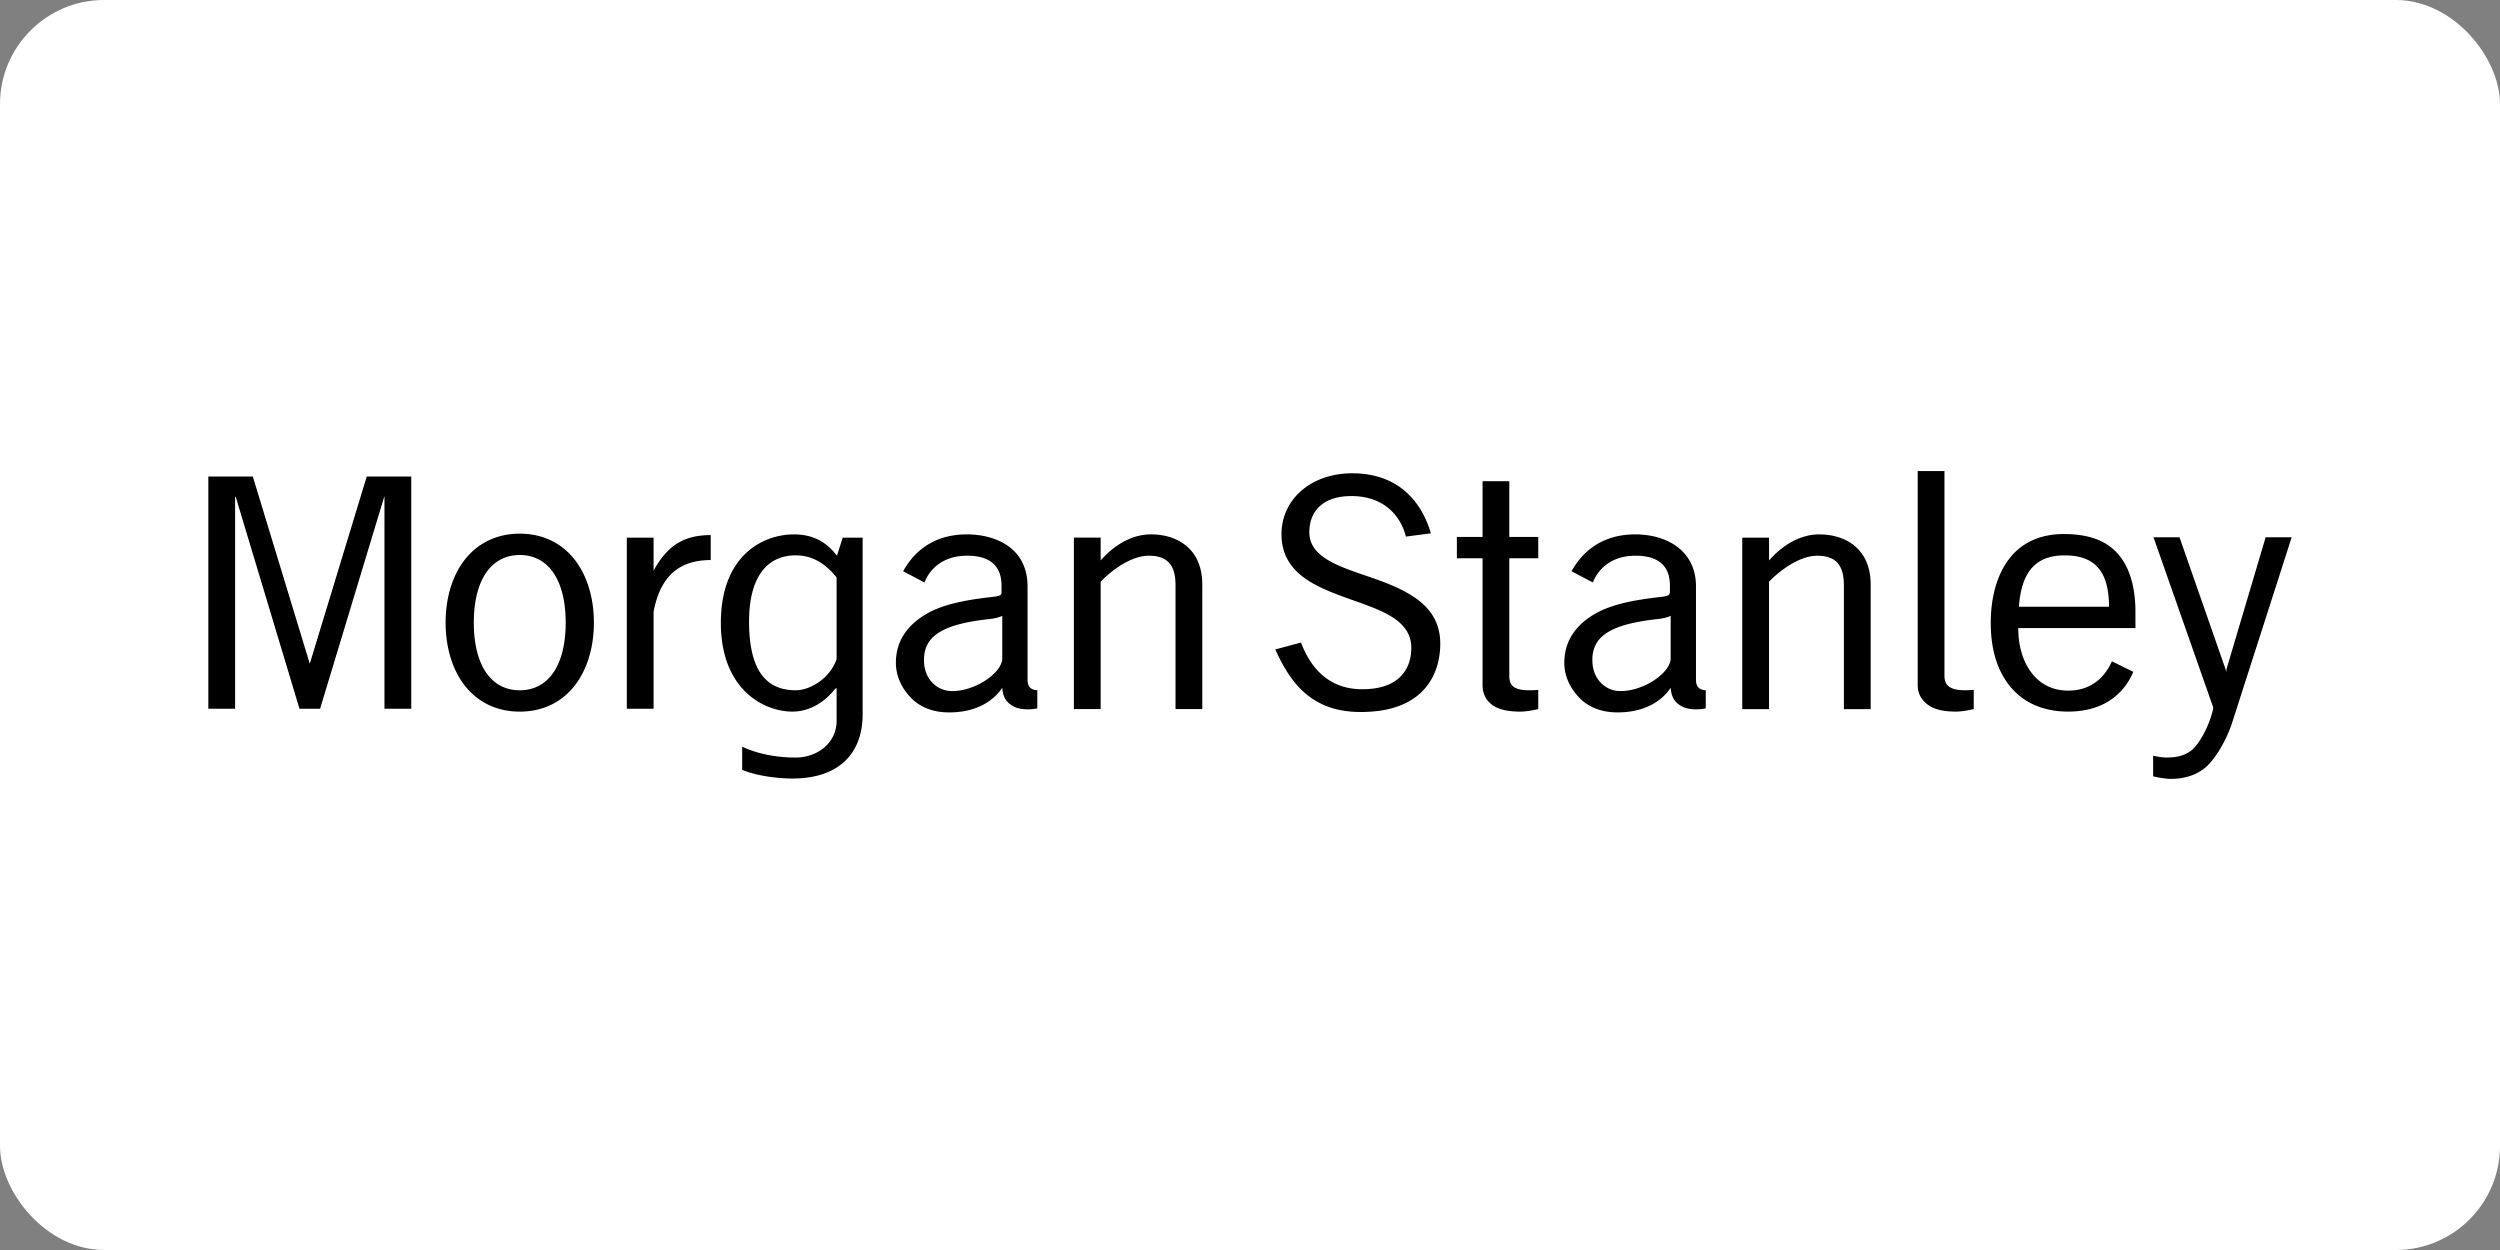
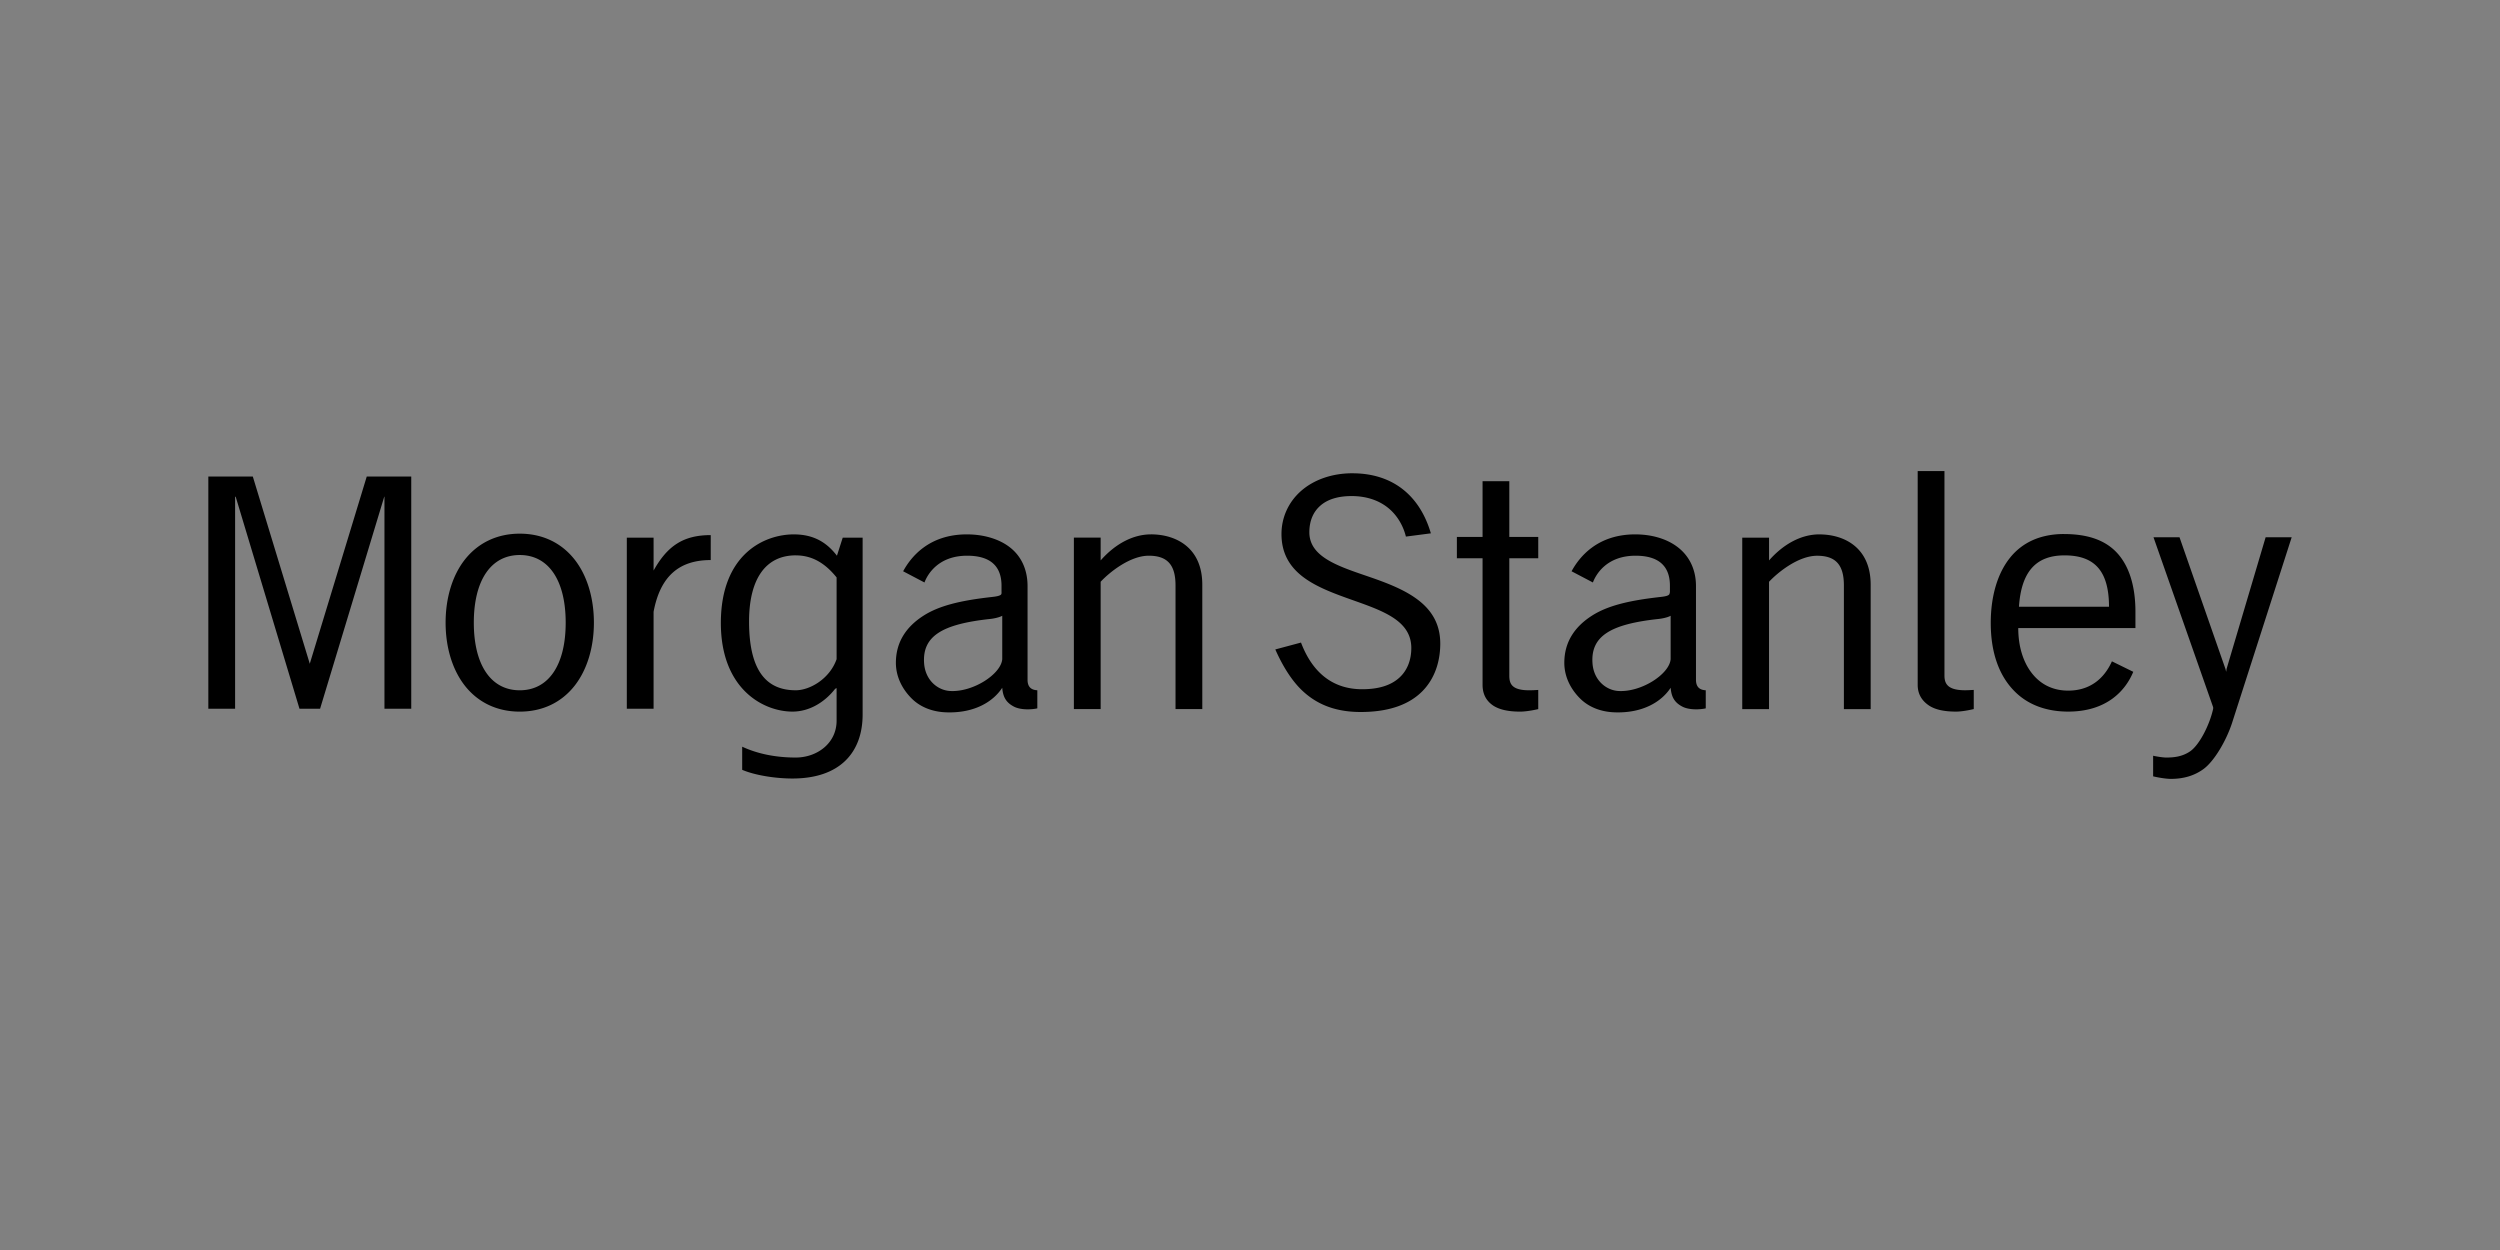
<svg xmlns="http://www.w3.org/2000/svg" xmlns:ns1="http://sodipodi.sourceforge.net/DTD/sodipodi-0.dtd" xmlns:ns2="http://www.inkscape.org/namespaces/inkscape" viewBox="0 0 120 60" width="120" height="60" version="1.1" id="svg10" ns1:docname="morganstanley-ar21.svg" ns2:version="0.92.4 (5da689c313, 2019-01-14)">
  <rect x="0" y="0" width="120" height="60" fill="#808080" stroke="none" />
-   <rect width="120" height="60" rx="5" fill="white" />
  <defs id="defs14" />
  <ns1:namedview pagecolor="#ffffff" bordercolor="#666666" borderopacity="1" objecttolerance="10" gridtolerance="10" guidetolerance="10" ns2:pageopacity="0" ns2:pageshadow="2" ns2:window-width="1920" ns2:window-height="1001" id="namedview12" showgrid="false" ns2:zoom="4.794184" ns2:cx="61.401749" ns2:cy="49.821278" ns2:window-x="-9" ns2:window-y="-9" ns2:window-maximized="1" ns2:current-layer="svg10" />
  <path pointer-events="none" d="M 0,-185 H 400 V 60 H 0 Z" id="path2" ns2:connector-curvature="0" style="fill:none" />
-   <path pointer-events="none" d="M -16.216,-195.926 H 417.838 V 69.932 H -16.216 Z" id="path4" ns2:connector-curvature="0" style="fill:none" />
  <path d="m 92.049,22.613 v 10.26 c 0,0.507 0.265,0.803 0.538,0.989 0.293,0.197 0.723,0.295 1.302,0.295 0.366,0 0.851,-0.122 0.851,-0.122 v -0.92 c -0.145,0.009 -0.274,0.017 -0.417,0.017 -0.863,0 -0.989,-0.337 -0.989,-0.712 v -9.809 h -1.285 z m -27.135,0.104 c -0.969,0 -1.844,0.304 -2.466,0.851 -0.603,0.533 -0.937,1.27 -0.937,2.066 0,0.877 0.354,1.562 1.093,2.101 0.652,0.476 1.514,0.783 2.344,1.077 1.443,0.513 2.795,0.982 2.795,2.292 0,0.583 -0.198,1.082 -0.573,1.423 -0.412,0.376 -1.005,0.556 -1.788,0.556 -1.373,0 -2.373,-0.76 -2.934,-2.24 l -1.233,0.33 c 0.265,0.6 0.717,1.466 1.372,2.048 0.717,0.644 1.608,0.955 2.726,0.955 1.323,0 2.328,-0.341 2.986,-1.024 0.683,-0.711 0.834,-1.621 0.834,-2.257 0,-0.912 -0.385,-1.615 -1.163,-2.17 -0.679,-0.487 -1.558,-0.801 -2.413,-1.094 -1.393,-0.477 -2.723,-0.93 -2.708,-2.101 0.005,-0.546 0.194,-0.971 0.538,-1.267 0.35,-0.301 0.85,-0.452 1.493,-0.452 0.675,0 1.277,0.189 1.736,0.556 0.421,0.334 0.729,0.83 0.868,1.389 l 1.198,-0.156 c -0.525,-1.792 -1.809,-2.882 -3.767,-2.882 z M 10,22.873 v 11.145 h 1.285 V 23.828 l 0.034,0.035 3.056,10.156 h 0.989 l 3.073,-10.156 0.017,-0.035 v 10.191 H 19.74 V 22.873 h -2.136 l -2.726,8.958 v 0.035 l -0.017,-0.035 -2.726,-8.958 z m 61.163,0.226 v 2.674 H 69.93 V 26.797 H 71.163 v 6.076 c 0,0.507 0.231,0.803 0.503,0.99 0.294,0.196 0.722,0.295 1.302,0.295 0.367,0 0.868,-0.121 0.868,-0.121 v -0.92 c -0.143,0.009 -0.292,0.017 -0.434,0.017 -0.864,0 -0.955,-0.337 -0.955,-0.712 V 26.797 h 1.389 v -1.024 h -1.389 V 23.099 H 71.163 Z m -46.215,2.517 c -1.082,0 -1.998,0.436 -2.639,1.25 -0.594,0.76 -0.92,1.833 -0.92,3.021 0,1.189 0.326,2.26 0.92,3.021 0.64,0.816 1.557,1.25 2.639,1.25 1.086,0 2,-0.434 2.639,-1.25 0.594,-0.761 0.92,-1.832 0.92,-3.021 0,-1.187 -0.326,-2.261 -0.92,-3.021 -0.638,-0.814 -1.553,-1.25 -2.639,-1.25 z m 74.115,0.017 c -0.549,0 -1.06,0.101 -1.493,0.295 a 2.908,2.908 0 0 0 -1.094,0.851 c -0.583,0.729 -0.92,1.813 -0.92,3.125 0,1.461 0.42,2.575 1.181,3.316 0.803,0.784 1.825,0.937 2.535,0.937 1.844,0 2.747,-0.997 3.125,-1.91 l -1.025,-0.503 c -0.249,0.556 -0.822,1.406 -2.101,1.406 -0.731,0 -1.33,-0.299 -1.753,-0.851 C 97.108,31.767 96.878,31.028 96.876,30.148 h 5.625 v -0.781 c 0,-1.35 -0.36,-2.356 -1.024,-2.969 -0.567,-0.52 -1.361,-0.764 -2.414,-0.764 z m -60.955,0.017 c -1.449,0 -3.507,0.975 -3.507,4.253 0,3.183 2.051,4.254 3.438,4.254 0.809,0 1.545,-0.448 2.048,-1.094 l 0.07,-0.035 v 1.563 c 0,1.096 -0.949,1.771 -1.962,1.771 -0.985,0 -1.857,-0.188 -2.57,-0.521 v 1.111 c 0.6,0.257 1.576,0.417 2.413,0.417 2.281,0 3.368,-1.255 3.368,-3.073 v -8.489 h -0.955 l -0.278,0.868 c -0.471,-0.614 -1.088,-1.024 -2.066,-1.024 z m 8.299,0 c -1.825,0 -2.689,1.093 -3.056,1.771 l 1.024,0.538 c 0.144,-0.387 0.661,-1.285 2.048,-1.285 1.094,0 1.65,0.483 1.65,1.441 v 0.295 c 0,0 0.009,0.09 -0.018,0.122 -0.041,0.051 -0.156,0.093 -0.434,0.122 -1.532,0.171 -2.55,0.422 -3.299,0.903 -0.813,0.522 -1.319,1.254 -1.319,2.257 0,0.712 0.345,1.32 0.799,1.754 0.422,0.398 0.997,0.606 1.632,0.625 1.352,0.043 2.243,-0.52 2.674,-1.181 0.033,0.454 0.196,0.714 0.556,0.903 0.338,0.18 0.891,0.144 1.128,0.086 v -0.868 c -0.286,-0.014 -0.469,-0.151 -0.469,-0.503 v -4.497 c 0,-0.82 -0.322,-1.494 -0.937,-1.927 -0.508,-0.36 -1.217,-0.556 -1.979,-0.556 z m 8.837,0 c -0.836,0 -1.692,0.433 -2.413,1.25 v -1.094 h -1.285 v 8.229 h 1.285 v -6.111 c 0.437,-0.467 1.417,-1.25 2.309,-1.25 0.894,0 1.285,0.439 1.285,1.424 v 5.937 h 1.285 v -5.973 c 0,-1.778 -1.264,-2.413 -2.465,-2.413 z m 23.246,0 c -1.823,0 -2.687,1.093 -3.055,1.771 l 1.024,0.538 c 0.145,-0.387 0.661,-1.285 2.048,-1.285 1.094,0 1.649,0.483 1.649,1.441 v 0.295 c 0,0 -0.009,0.09 -0.034,0.122 -0.04,0.051 -0.138,0.093 -0.417,0.122 -1.531,0.171 -2.55,0.422 -3.299,0.903 -0.813,0.522 -1.319,1.254 -1.319,2.257 0,0.712 0.344,1.32 0.799,1.754 0.422,0.398 0.997,0.606 1.632,0.625 1.351,0.043 2.243,-0.52 2.674,-1.181 0.034,0.454 0.196,0.714 0.556,0.903 0.337,0.18 0.89,0.144 1.128,0.086 v -0.868 c -0.286,-0.014 -0.469,-0.151 -0.469,-0.503 v -4.497 c 0,-0.82 -0.339,-1.494 -0.955,-1.927 -0.508,-0.36 -1.2,-0.556 -1.962,-0.556 z m 8.837,0 c -0.838,0 -1.692,0.433 -2.413,1.25 V 25.808 H 83.628 v 8.229 h 1.285 v -6.111 c 0.438,-0.467 1.416,-1.25 2.309,-1.25 0.893,0 1.285,0.439 1.285,1.424 v 5.937 h 1.285 v -5.973 c 0,-1.778 -1.264,-2.413 -2.465,-2.413 z m -53.212,0.035 c -1.303,0 -2.076,0.506 -2.743,1.701 V 25.807 H 30.087 v 8.212 h 1.285 v -4.653 c 0.317,-1.69 1.212,-2.483 2.743,-2.483 z m 69.253,0.104 2.864,8.16 v 0.07 c -0.171,0.782 -0.666,1.747 -1.111,2.048 -0.393,0.267 -0.818,0.295 -1.146,0.295 -0.158,0 -0.484,-0.053 -0.625,-0.087 v 0.989 c 0.178,0.044 0.588,0.122 0.85,0.122 0.612,0 1.129,-0.153 1.563,-0.469 0.52,-0.378 1.095,-1.362 1.372,-2.205 L 110,25.79 h -1.25 l -1.875,6.319 -0.018,0.139 -0.035,-0.139 -2.205,-6.319 h -1.25 z M 24.948,26.641 c 1.383,0 2.205,1.214 2.205,3.246 0,2.033 -0.821,3.247 -2.205,3.247 -1.381,0 -2.205,-1.213 -2.205,-3.246 0,-2.033 0.824,-3.247 2.205,-3.247 z m 13.247,0.017 c 0.725,0 1.361,0.313 1.962,1.059 v 3.923 c -0.332,0.946 -1.285,1.493 -1.962,1.493 -1.325,0 -2.24,-0.825 -2.24,-3.299 2.63e-4,-2.08 0.821,-3.177 2.24,-3.177 z m 60.903,0 c 1.472,0 2.13,0.778 2.135,2.465 h -4.323 c 0.112,-1.686 0.819,-2.465 2.187,-2.465 z m -50.99,2.899 v 2.083 c -0.06,0.719 -1.403,1.59 -2.5,1.528 -0.605,-0.033 -1.188,-0.52 -1.25,-1.319 -0.1,-1.335 0.903,-1.89 3.142,-2.136 0.156,-0.013 0.457,-0.069 0.608,-0.156 z m 32.083,0 v 2.083 c -0.059,0.719 -1.403,1.59 -2.5,1.528 -0.604,-0.033 -1.19,-0.521 -1.25,-1.319 -0.102,-1.335 0.903,-1.89 3.142,-2.136 0.155,-0.013 0.458,-0.069 0.608,-0.156 z" id="path6" ns2:connector-curvature="0" style="stroke-width:0.263" />
  <path d="M -16.216,-117.253 H 417.838 V -8.74 H -16.216 Z" id="path8" ns2:connector-curvature="0" style="fill:none" />
</svg>